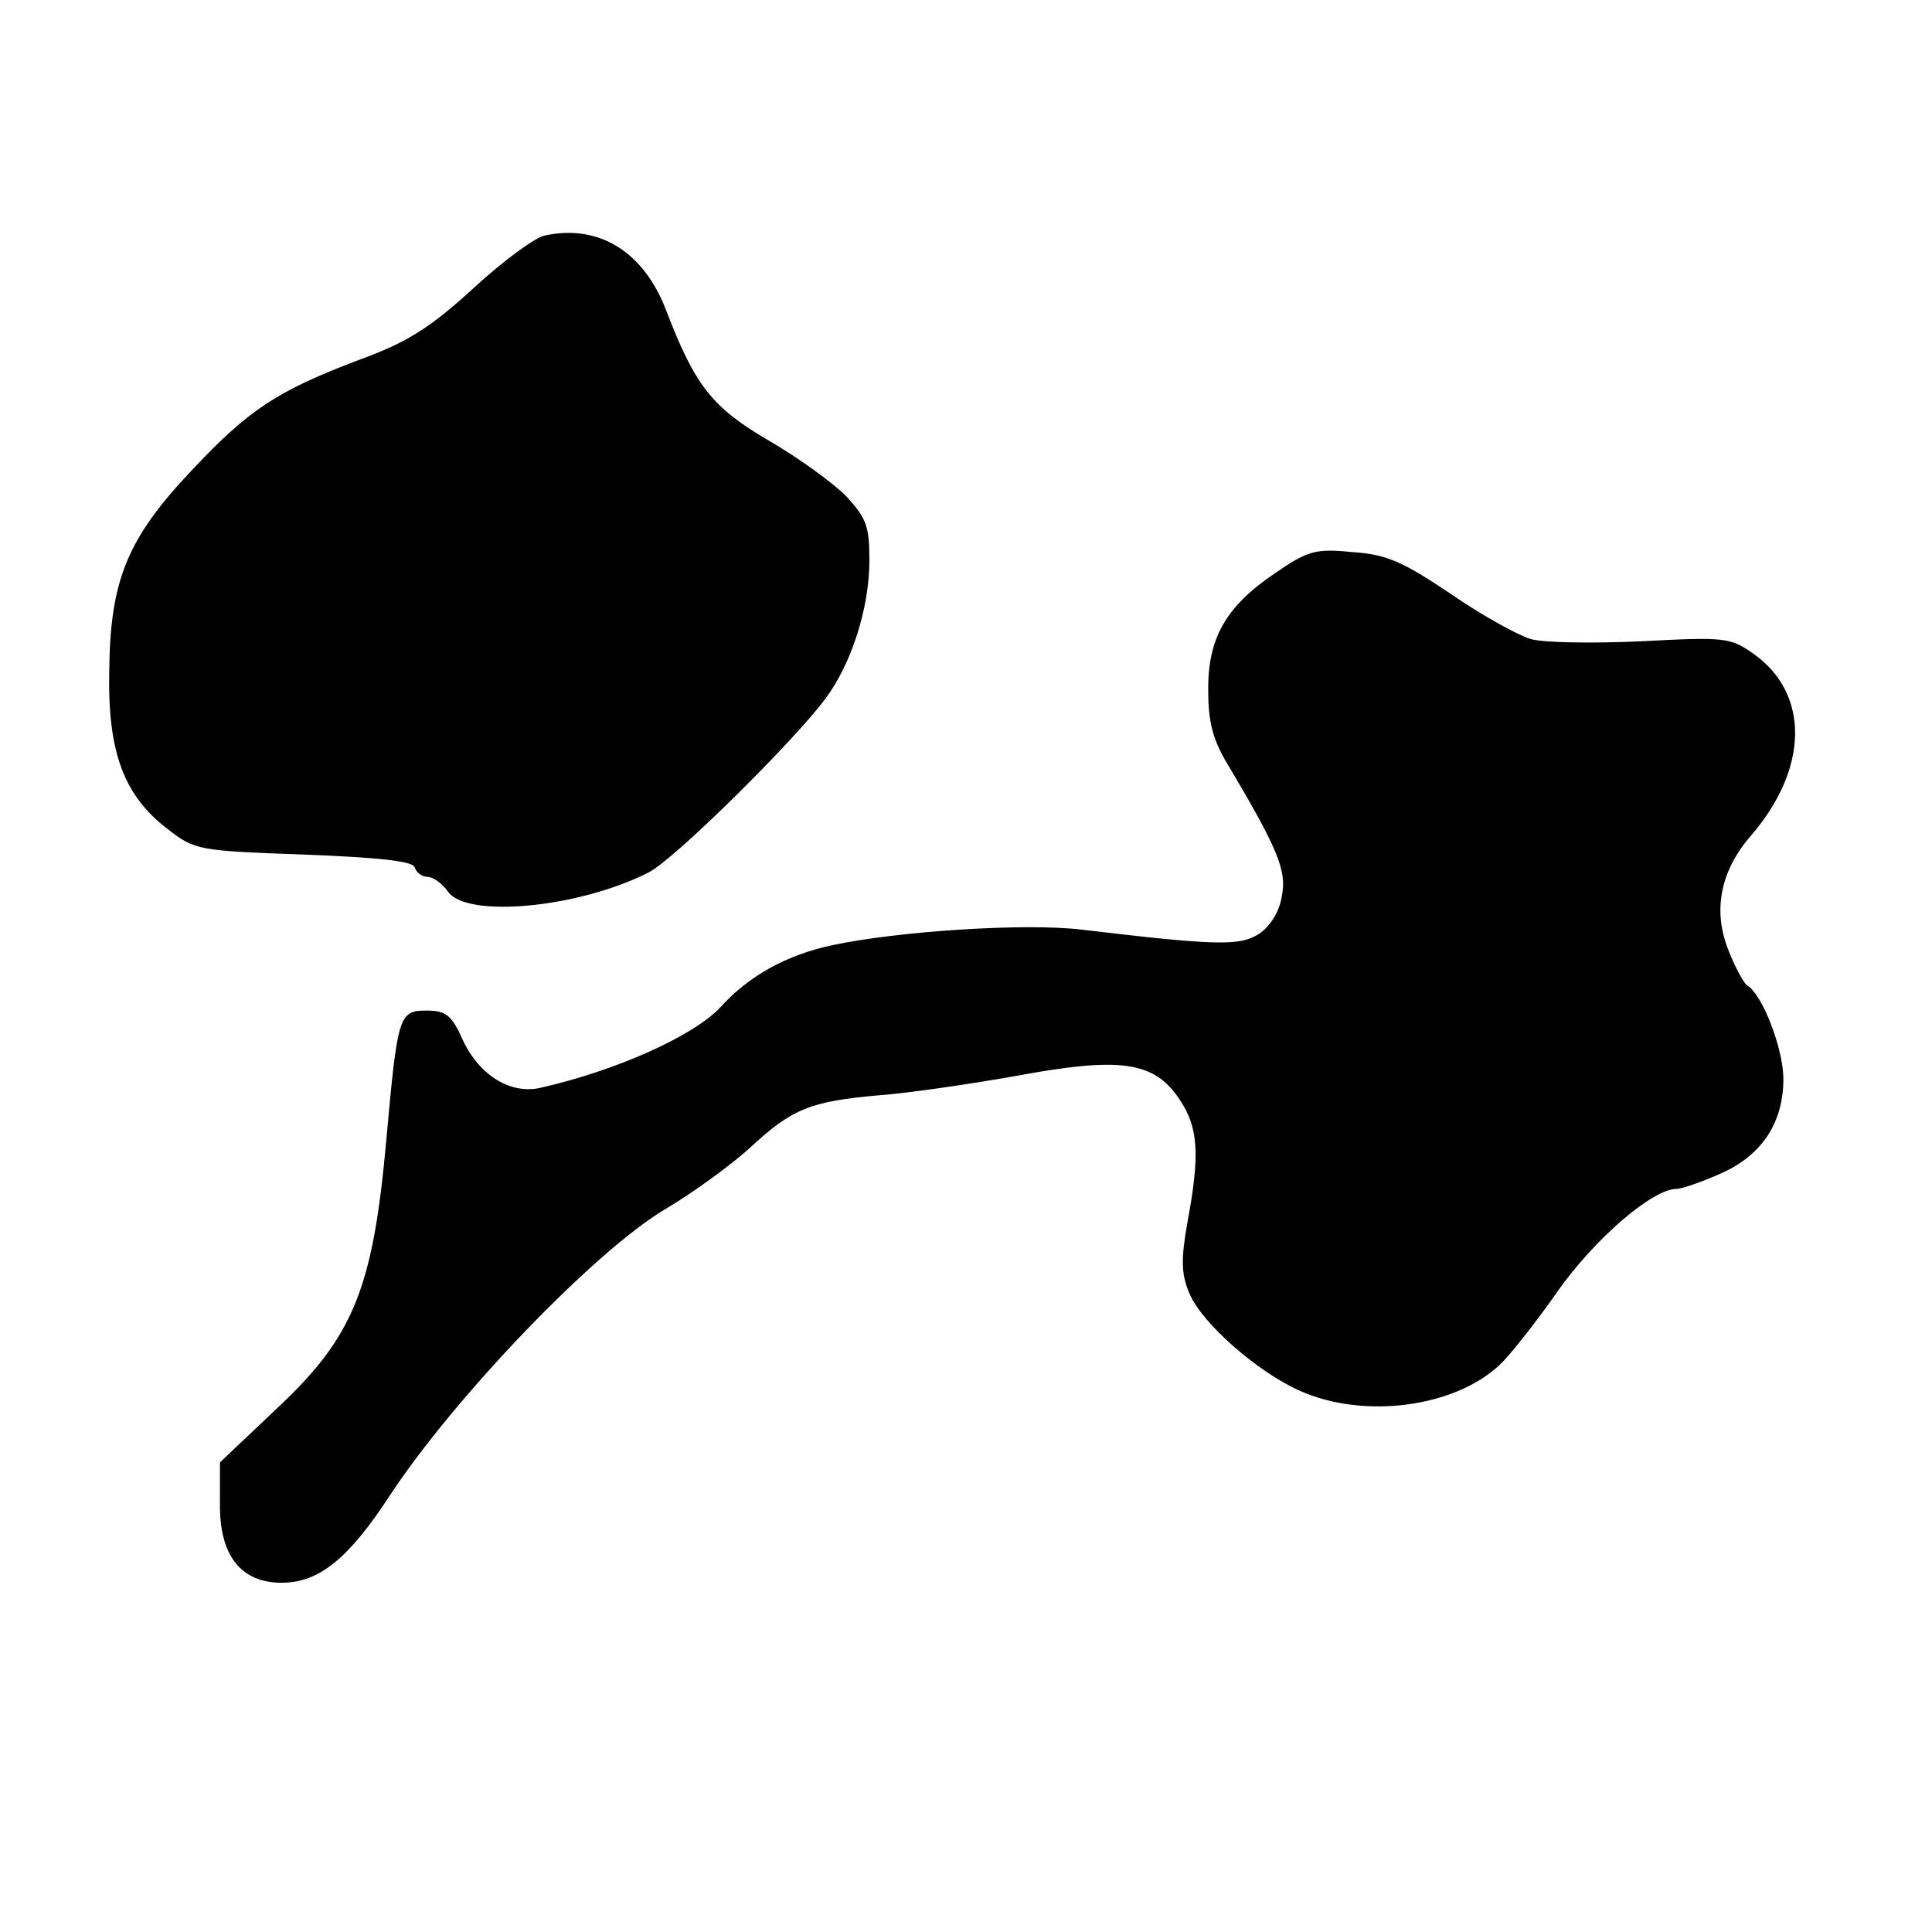
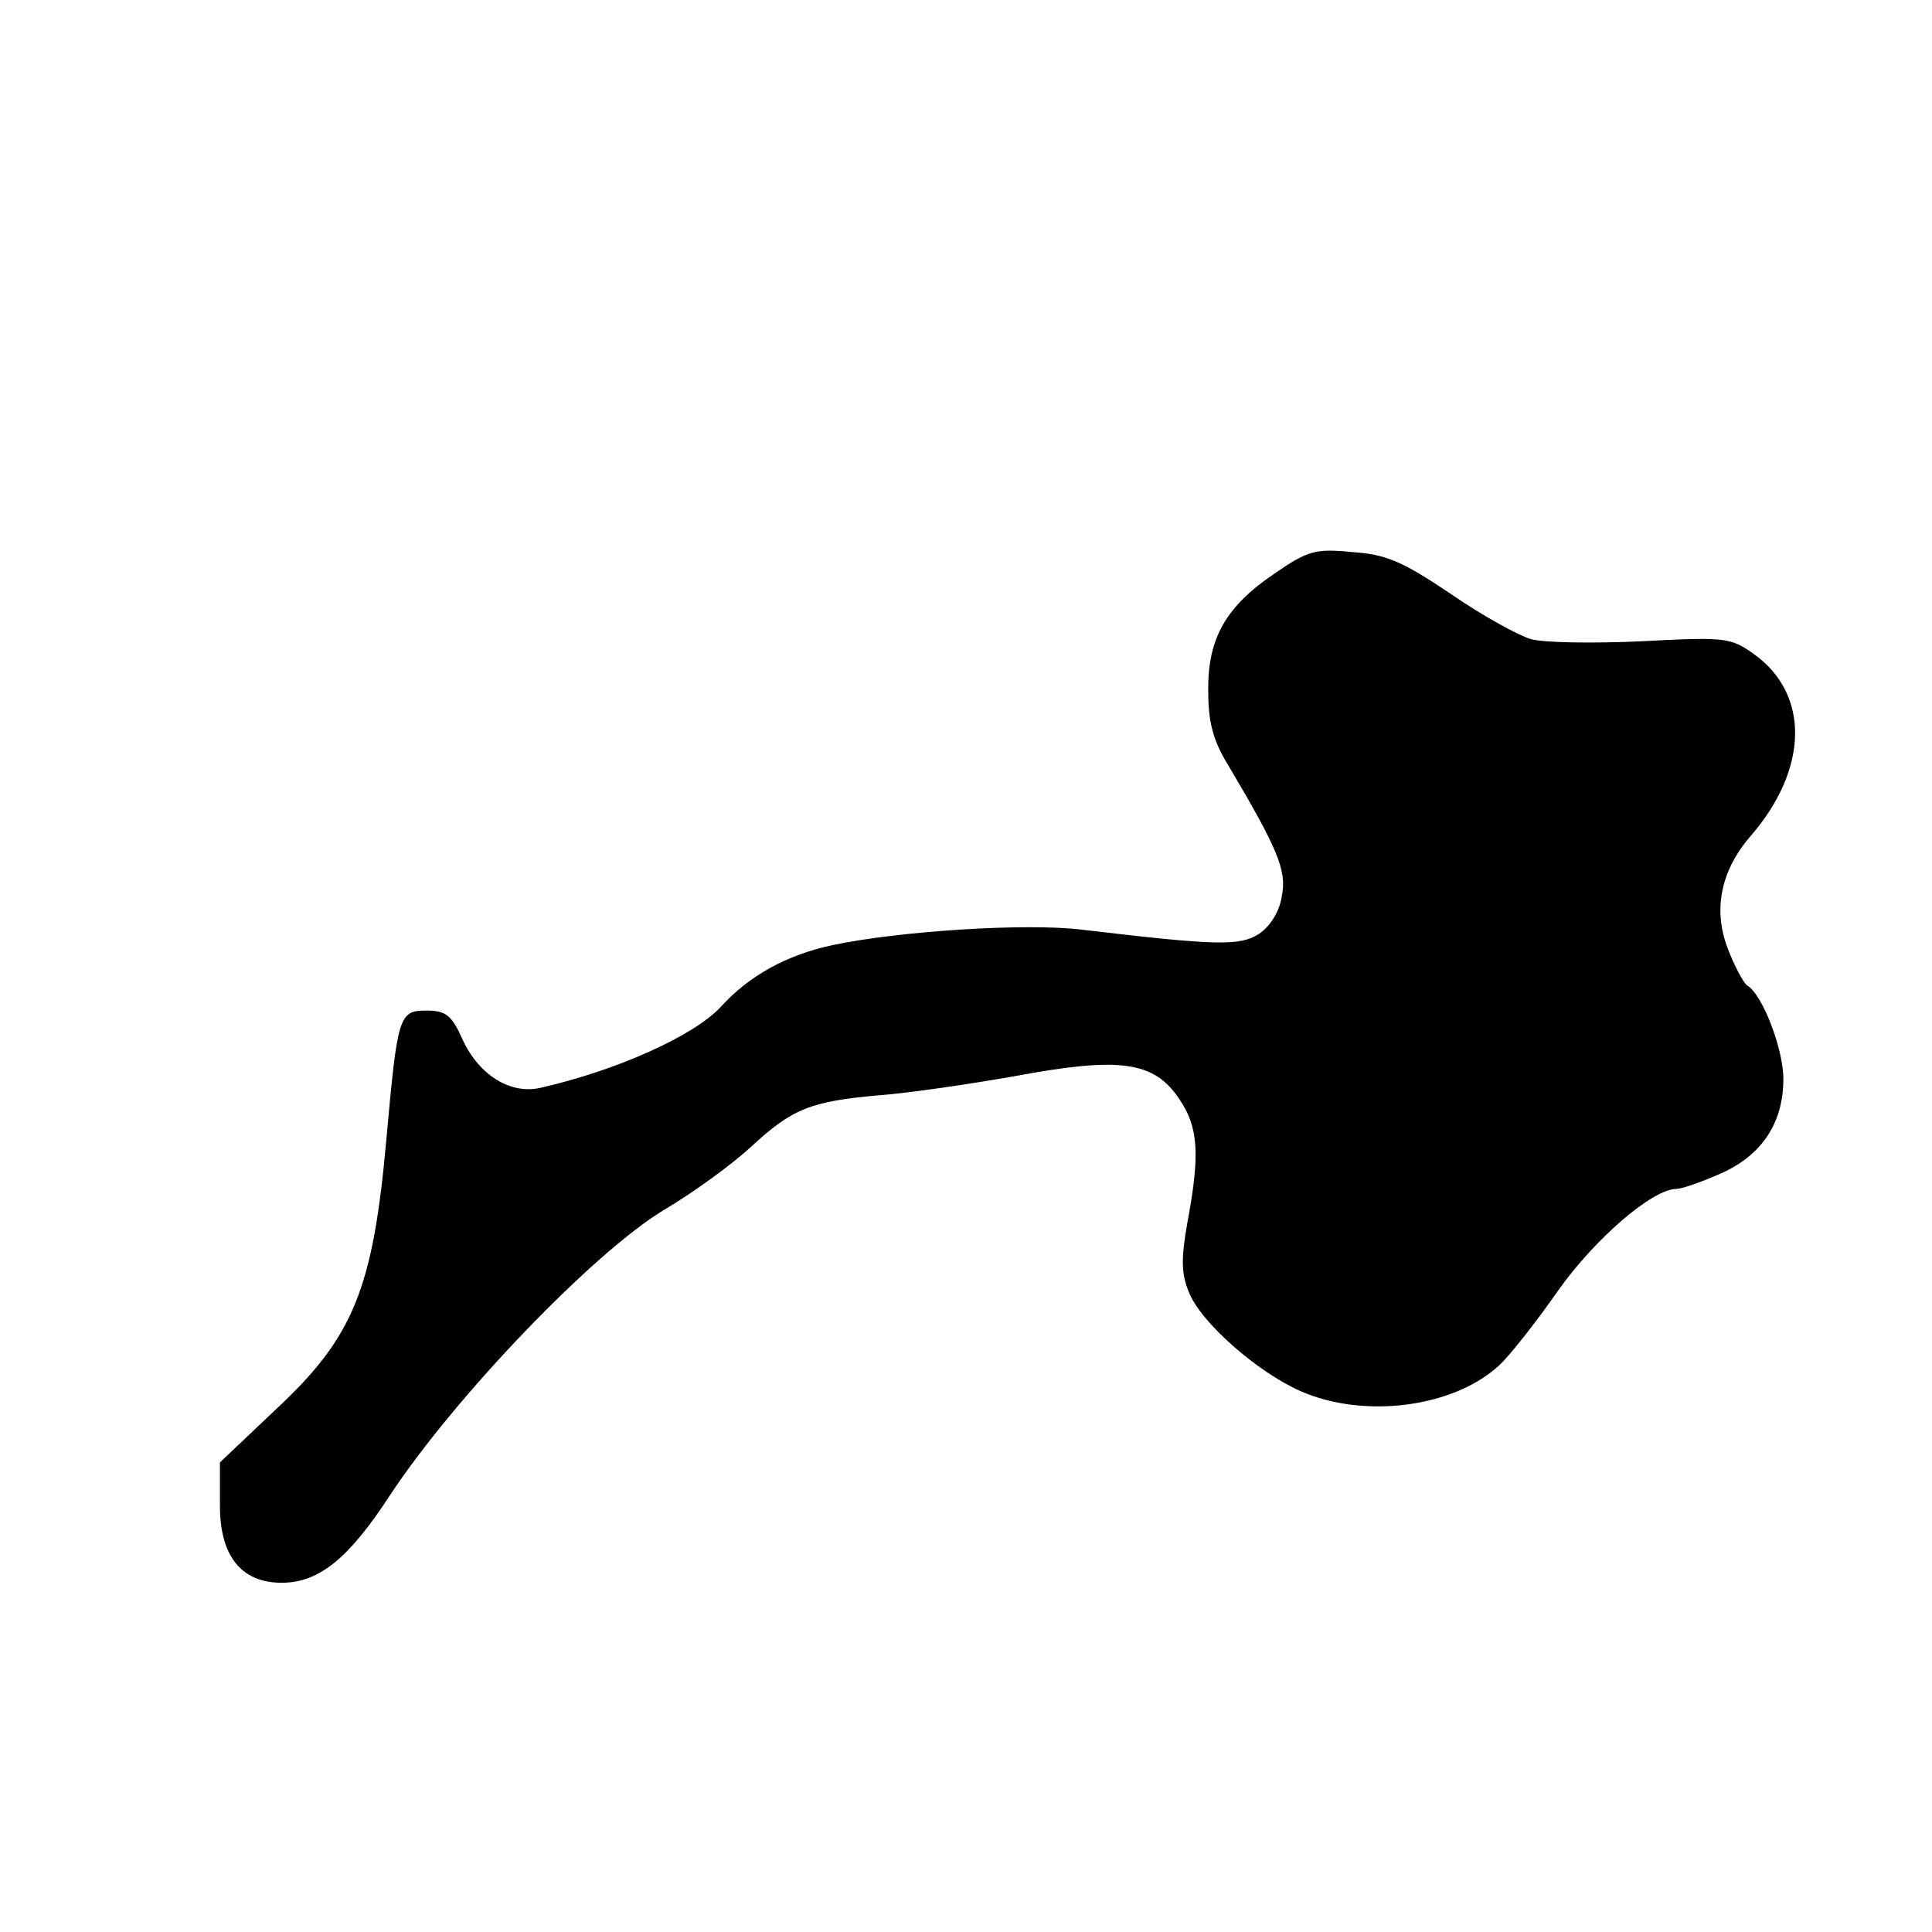
<svg xmlns="http://www.w3.org/2000/svg" version="1.0" width="260pt" height="260pt" viewBox="0 0 260 260" preserveAspectRatio="xMidYMid meet">
  <g transform="translate(0,260) scale(0.1,-0.1)" fill="#000000" stroke="none">
-     <path d="M733 2283 c-12 -2 -56 -34 -96 -71 -59 -54 -90 -73 -153 -96 -111 -42 -149 -67 -226 -149 -87 -92 -110 -148 -111 -272 -2 -108 20 -166 79 -211 36 -28 41 -29 182 -34 104 -4 147 -9 150 -17 2 -7 10 -13 17 -13 8 0 20 -9 28 -20 25 -36 176 -22 270 26 34 17 194 175 238 234 35 47 59 122 59 186 0 46 -4 57 -32 87 -18 18 -65 52 -105 75 -75 44 -98 74 -136 173 -30 80 -91 118 -164 102z" />
    <path d="M1715 1828 c-65 -44 -90 -87 -89 -158 0 -41 6 -66 27 -100 67 -113 79 -142 72 -176 -3 -21 -16 -41 -31 -51 -26 -16 -54 -16 -239 6 -75 9 -246 -2 -335 -21 -61 -13 -112 -41 -150 -83 -36 -39 -141 -86 -243 -109 -40 -9 -82 17 -104 64 -15 34 -23 40 -49 40 -37 0 -39 -6 -54 -173 -18 -201 -44 -266 -148 -363 l-76 -72 0 -55 c-1 -70 28 -107 83 -107 50 0 90 32 146 118 87 132 274 327 369 384 39 23 91 61 116 84 56 52 81 62 173 70 40 3 122 15 184 26 140 26 186 20 220 -31 26 -38 28 -75 11 -166 -9 -50 -8 -70 2 -94 16 -41 93 -108 150 -133 86 -38 207 -22 268 35 13 12 48 56 78 99 50 71 128 138 160 138 7 0 33 9 58 20 56 24 86 68 86 128 0 40 -28 114 -49 126 -5 4 -17 26 -26 50 -20 52 -9 105 31 151 78 90 80 191 4 245 -31 22 -38 23 -151 17 -65 -3 -132 -2 -149 3 -17 5 -66 32 -108 61 -64 43 -86 53 -132 56 -50 5 -60 2 -105 -29z" />
  </g>
</svg>